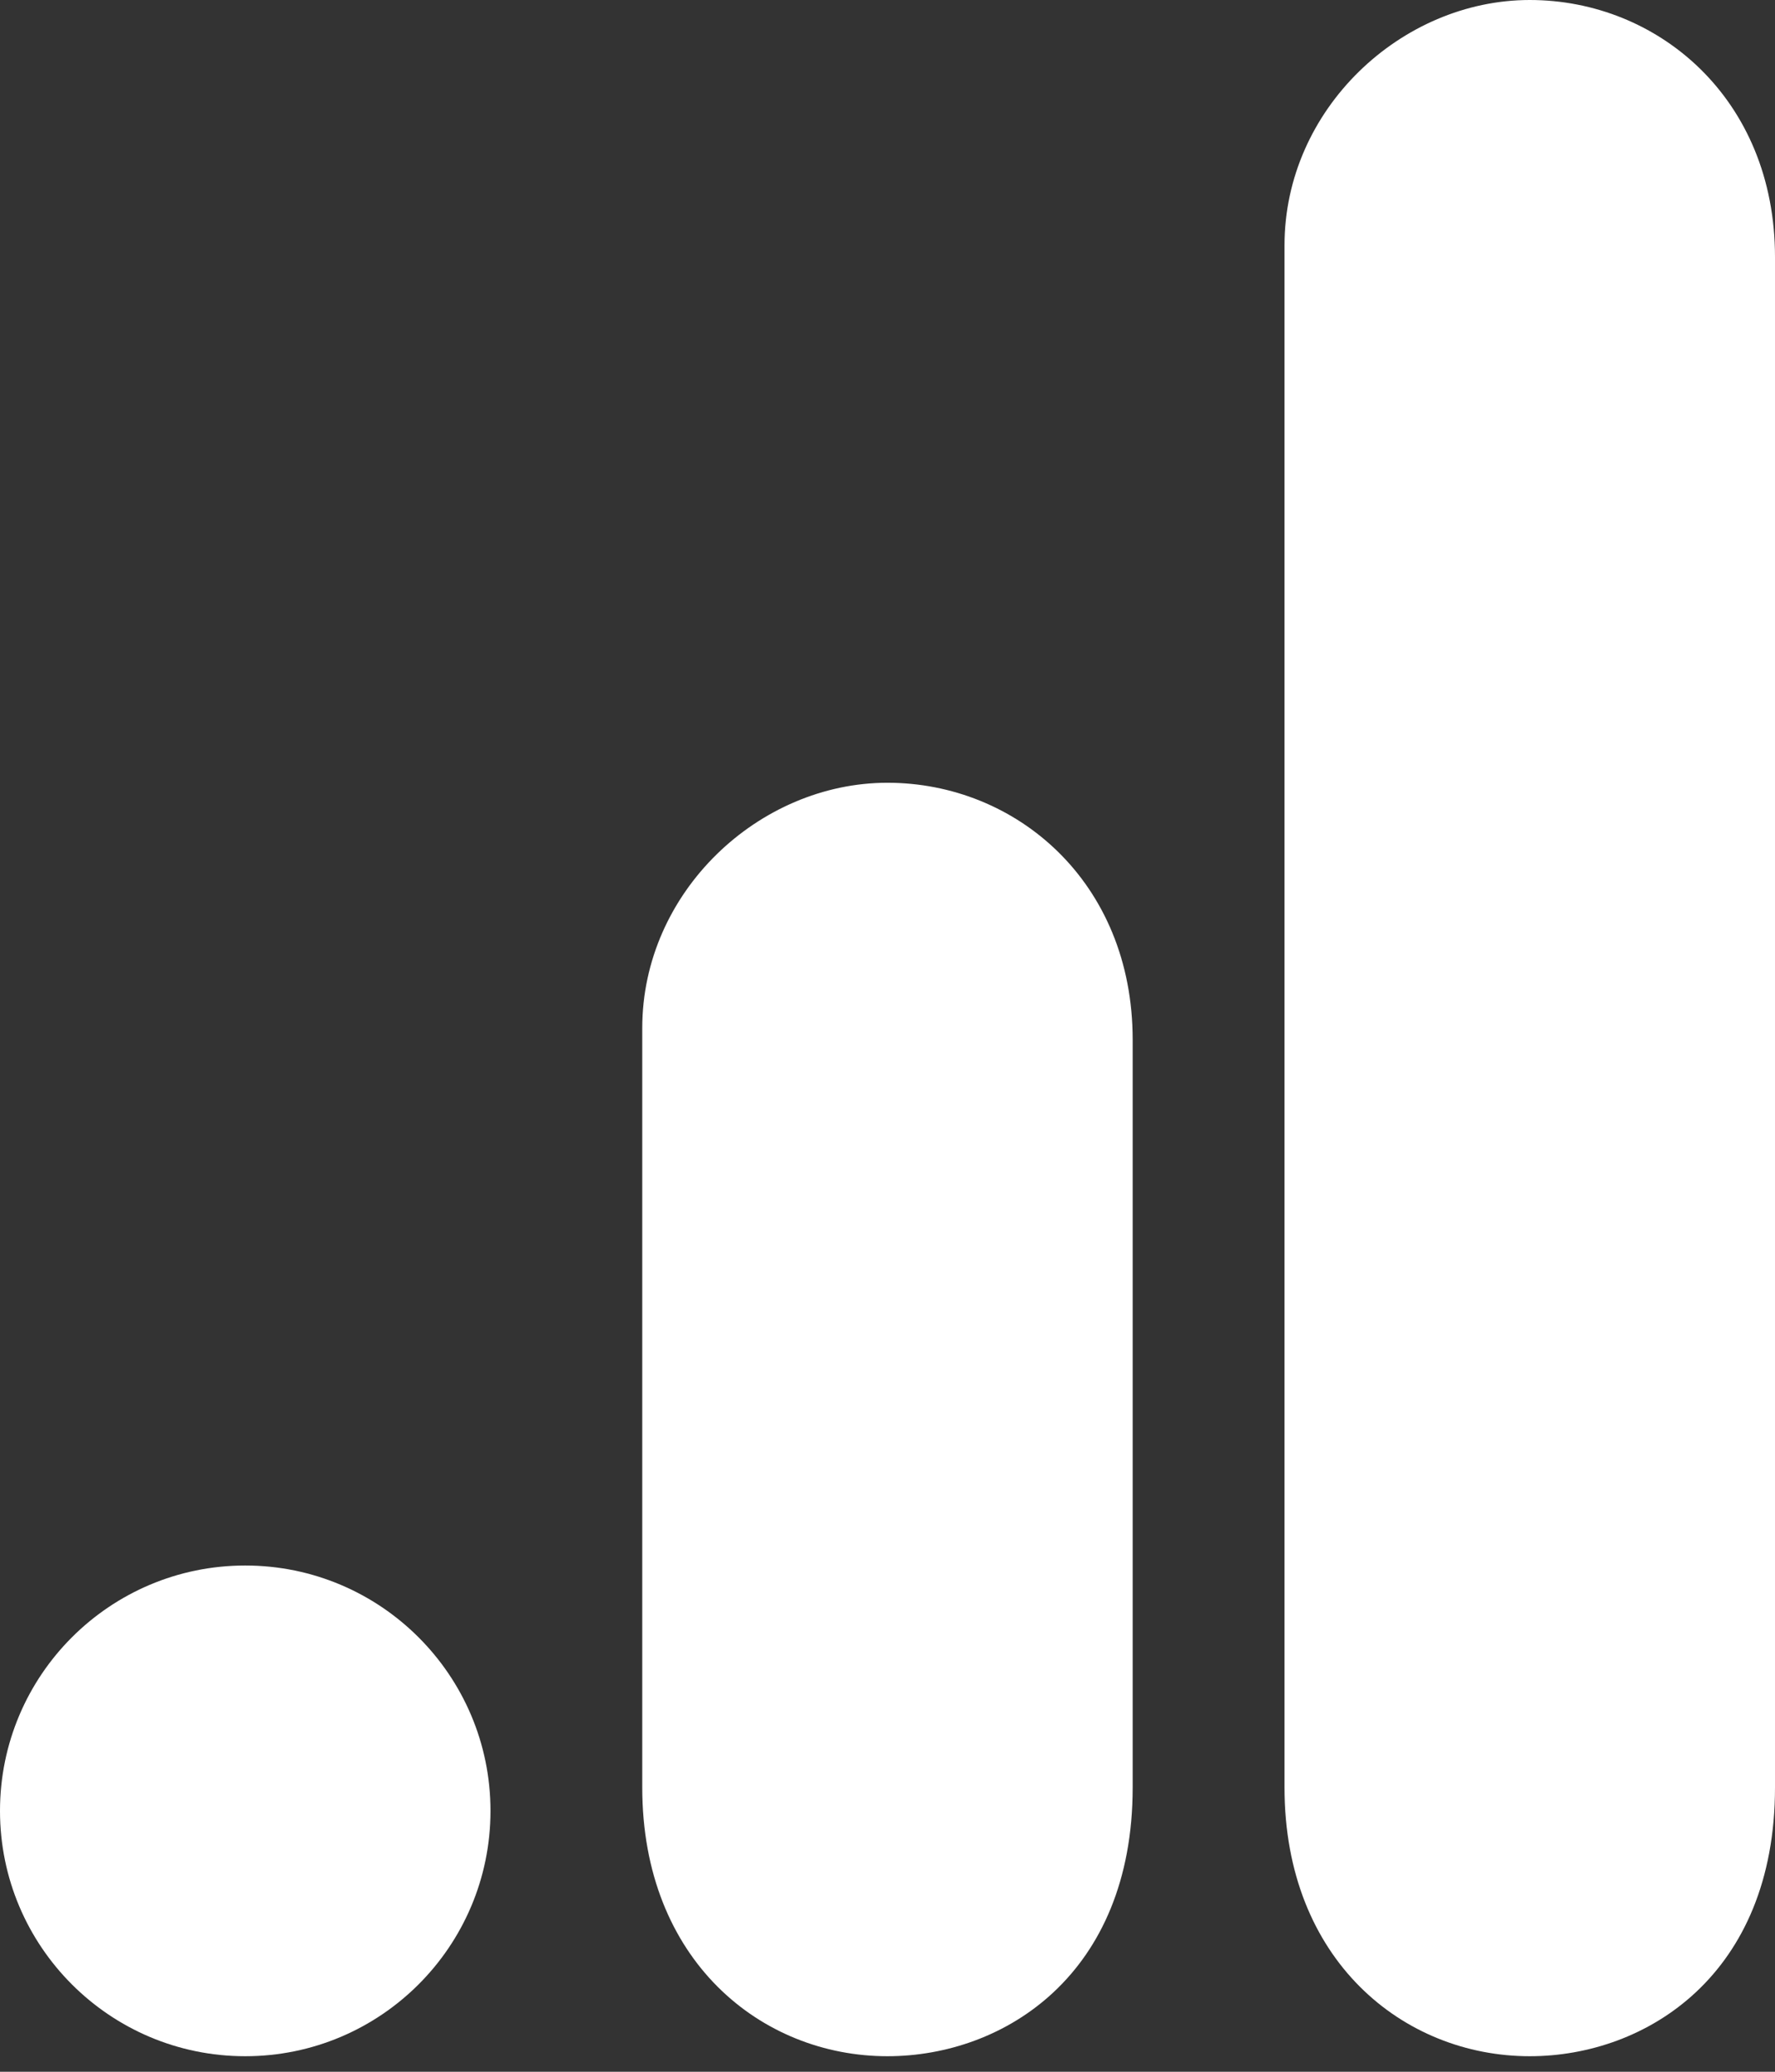
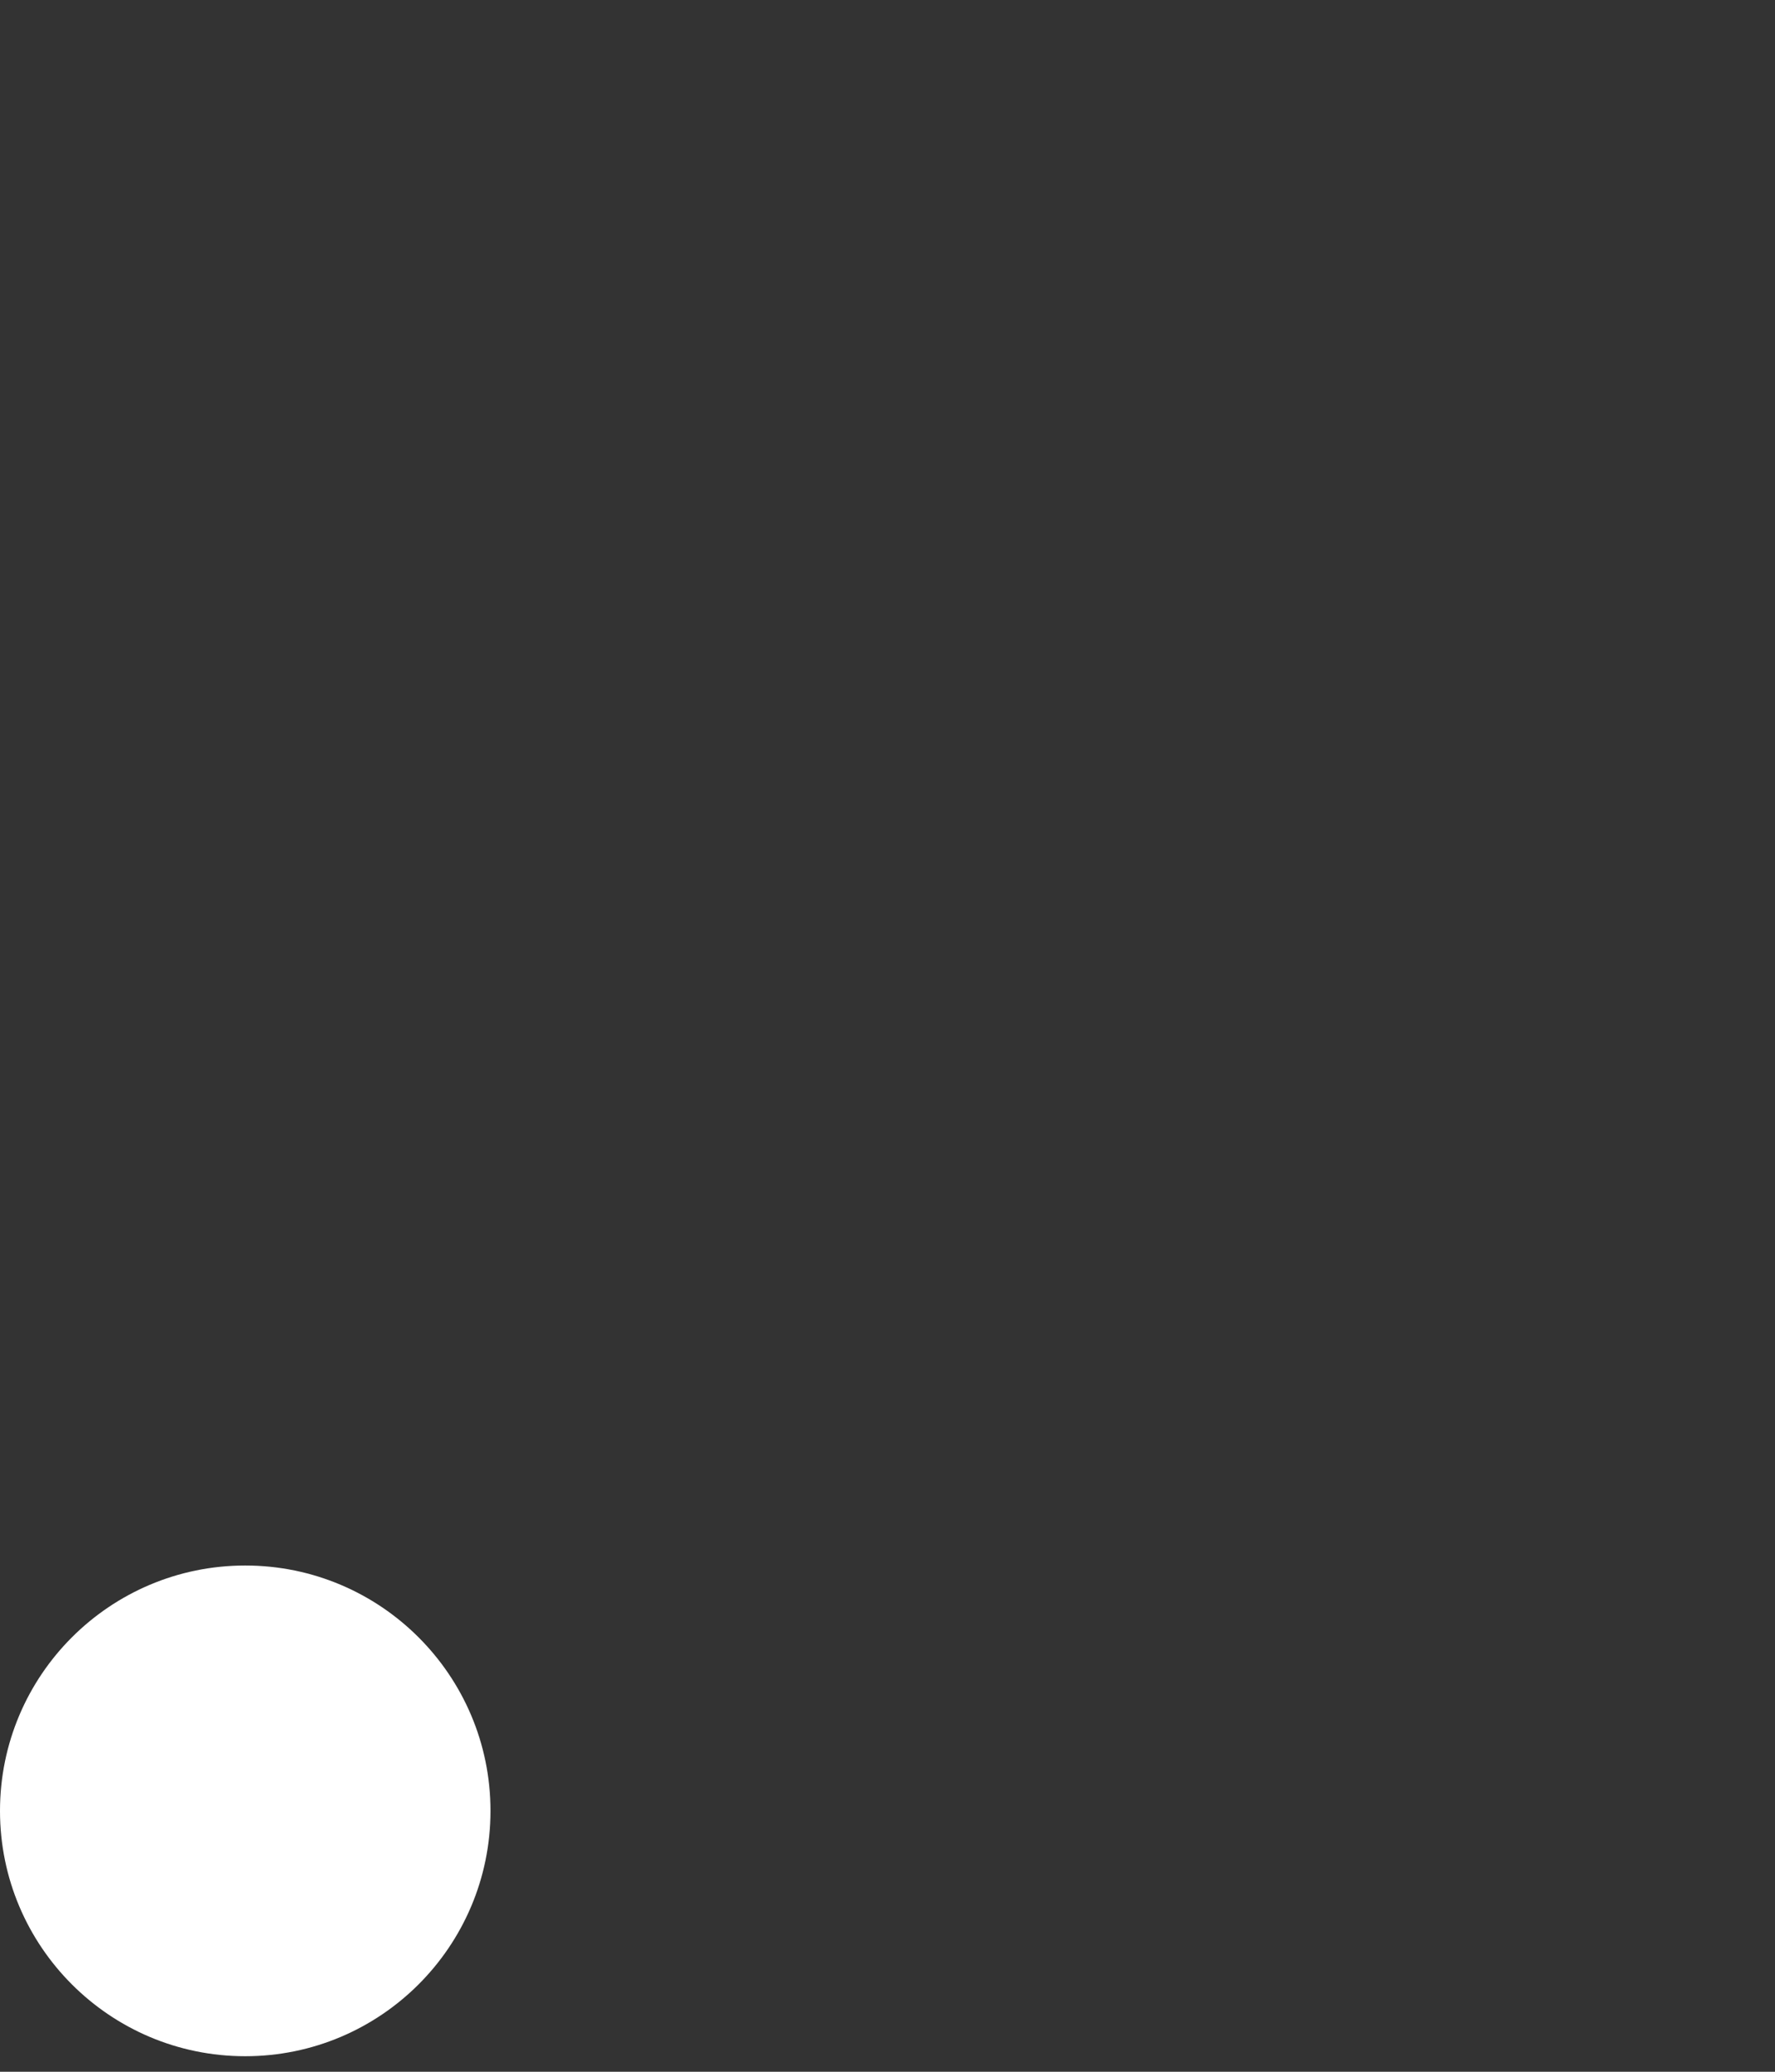
<svg xmlns="http://www.w3.org/2000/svg" fill="none" viewBox="0 0 24 28" height="28" width="24">
  <rect x="0" y="0" width="24" height="28" fill="#333333" stroke="none" />
-   <path fill="white" d="M17.368 3.316V24.158C17.368 26.492 18.977 27.79 20.684 27.79C22.263 27.79 24 26.684 24 24.158V3.474C24 1.337 22.421 0 20.684 0C18.947 0 17.368 1.475 17.368 3.316Z" />
-   <path fill="white" d="M8.684 13.895V24.158C8.684 26.492 10.292 27.79 11.999 27.79C13.578 27.79 15.315 26.684 15.315 24.158V14.053C15.315 11.916 13.736 10.579 11.999 10.579C10.262 10.579 8.684 12.054 8.684 13.895Z" />
  <path fill="white" d="M6.632 24.474C6.632 26.305 5.146 27.79 3.316 27.79C1.485 27.79 0 26.305 0 24.474C0 22.643 1.485 21.158 3.316 21.158C5.146 21.158 6.632 22.643 6.632 24.474Z" />
</svg>